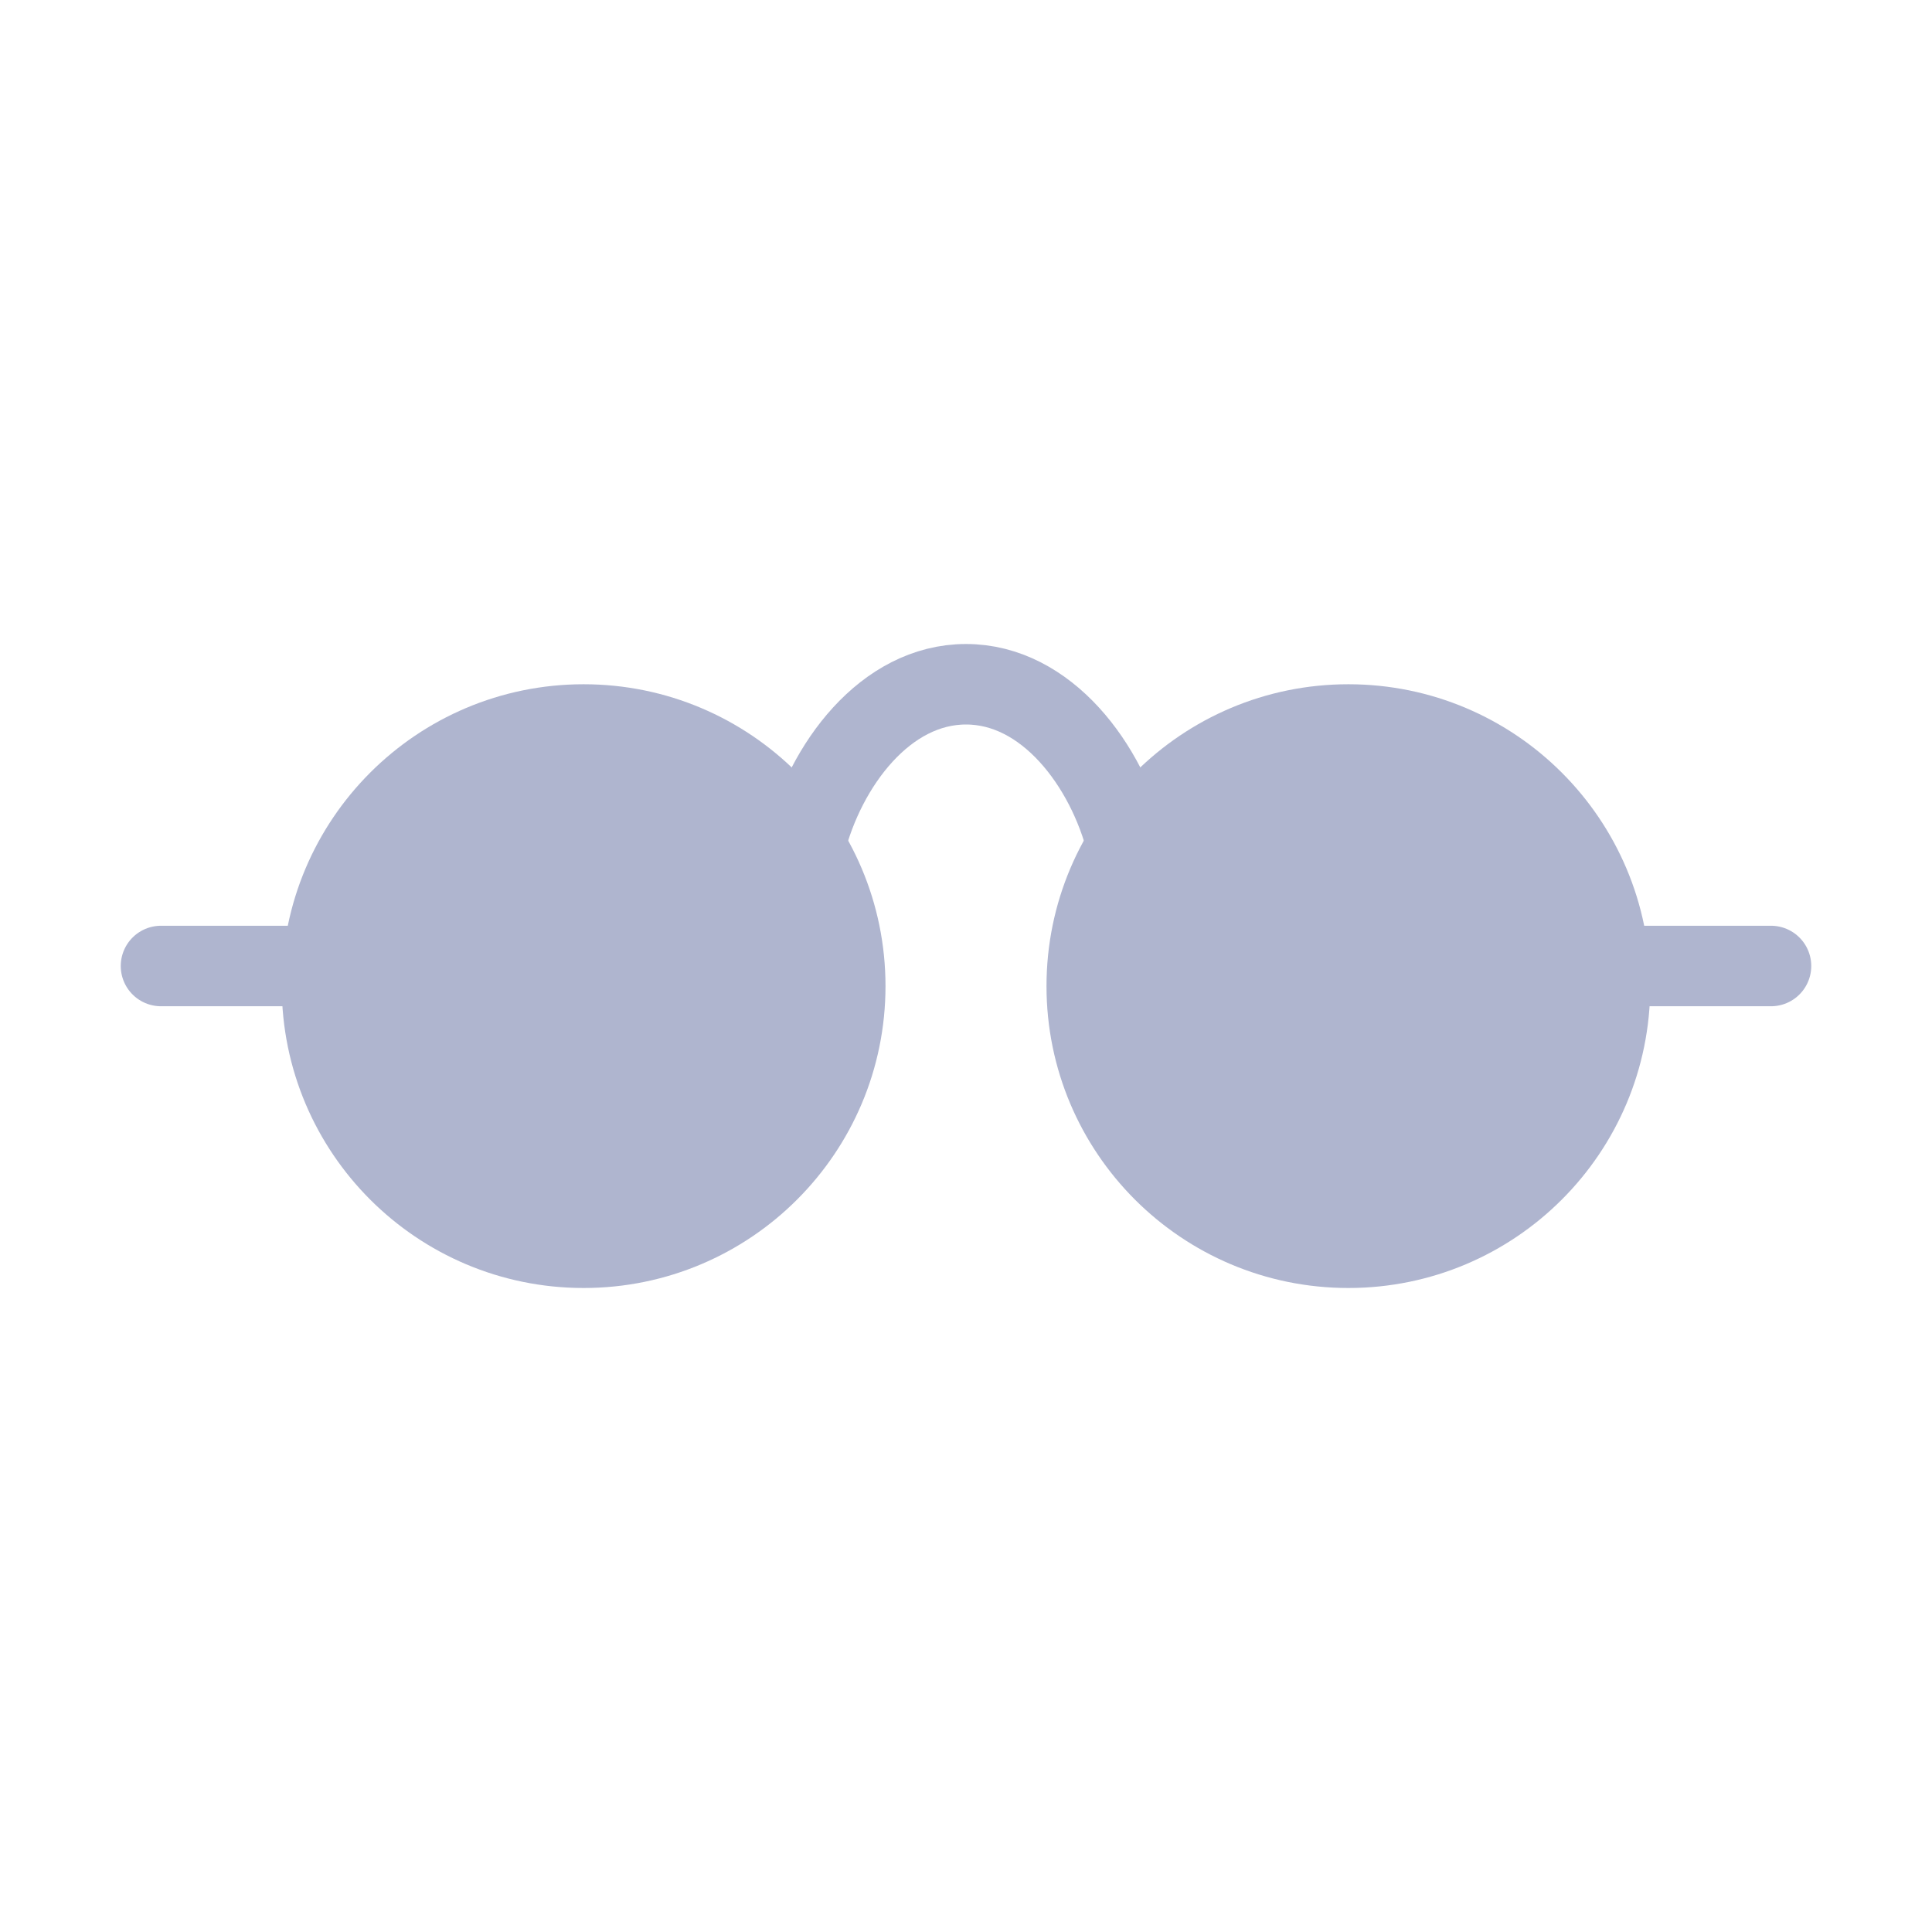
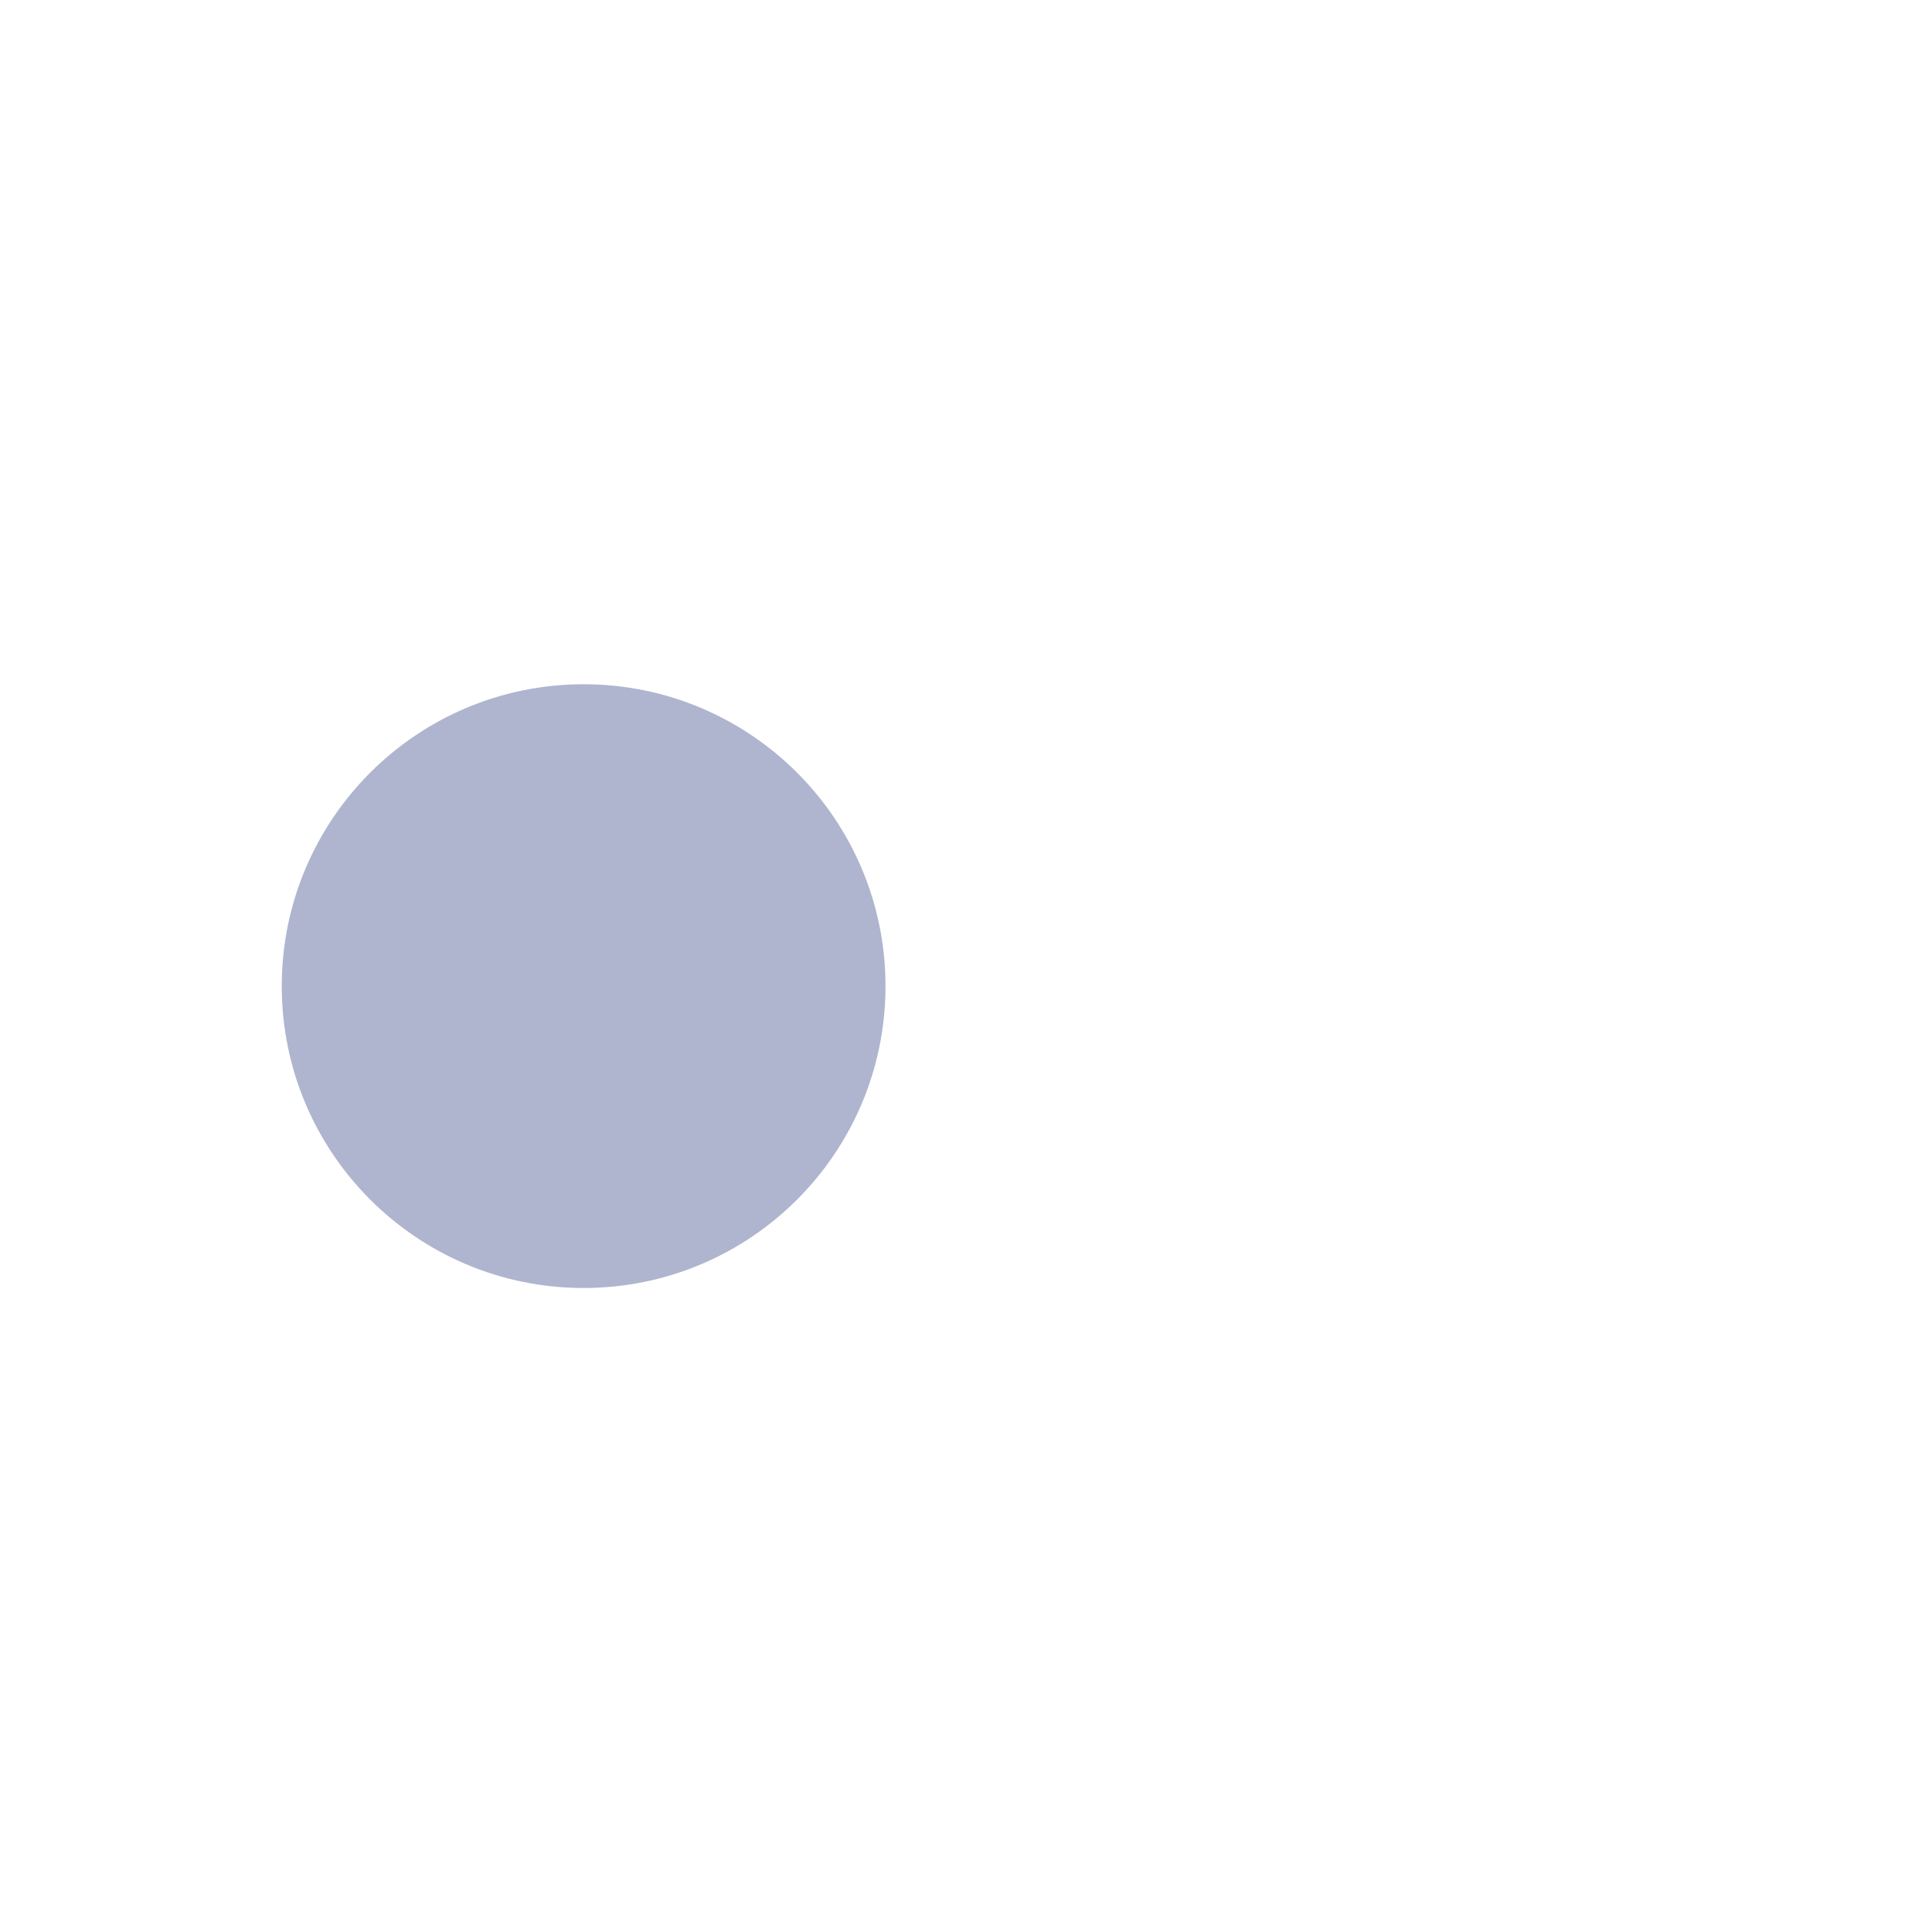
<svg xmlns="http://www.w3.org/2000/svg" width="32" height="32" viewBox="0 0 48 48" fill="none">
  <circle cx="14.5" cy="24.5" r="6.5" fill="#AFB5CF" stroke="#AFB5CF" stroke-width="2" stroke-linecap="round" stroke-linejoin="round" />
-   <circle r="6.5" transform="matrix(-1 0 0 1 33.5 24.5)" fill="#AFB5CF" stroke="#AFB5CF" stroke-width="2" stroke-linecap="round" stroke-linejoin="round" />
-   <path d="M4 24H8" stroke="#AFB5CF" stroke-width="2" stroke-linecap="round" stroke-linejoin="round" />
-   <path d="M44 24H40" stroke="#AFB5CF" stroke-width="2" stroke-linecap="round" stroke-linejoin="round" />
-   <path d="M20 21C20.5 19 22 17 24 17C26 17 27.5 19 28 21" stroke="#AFB5CF" stroke-width="2" stroke-linecap="round" stroke-linejoin="round" />
</svg>